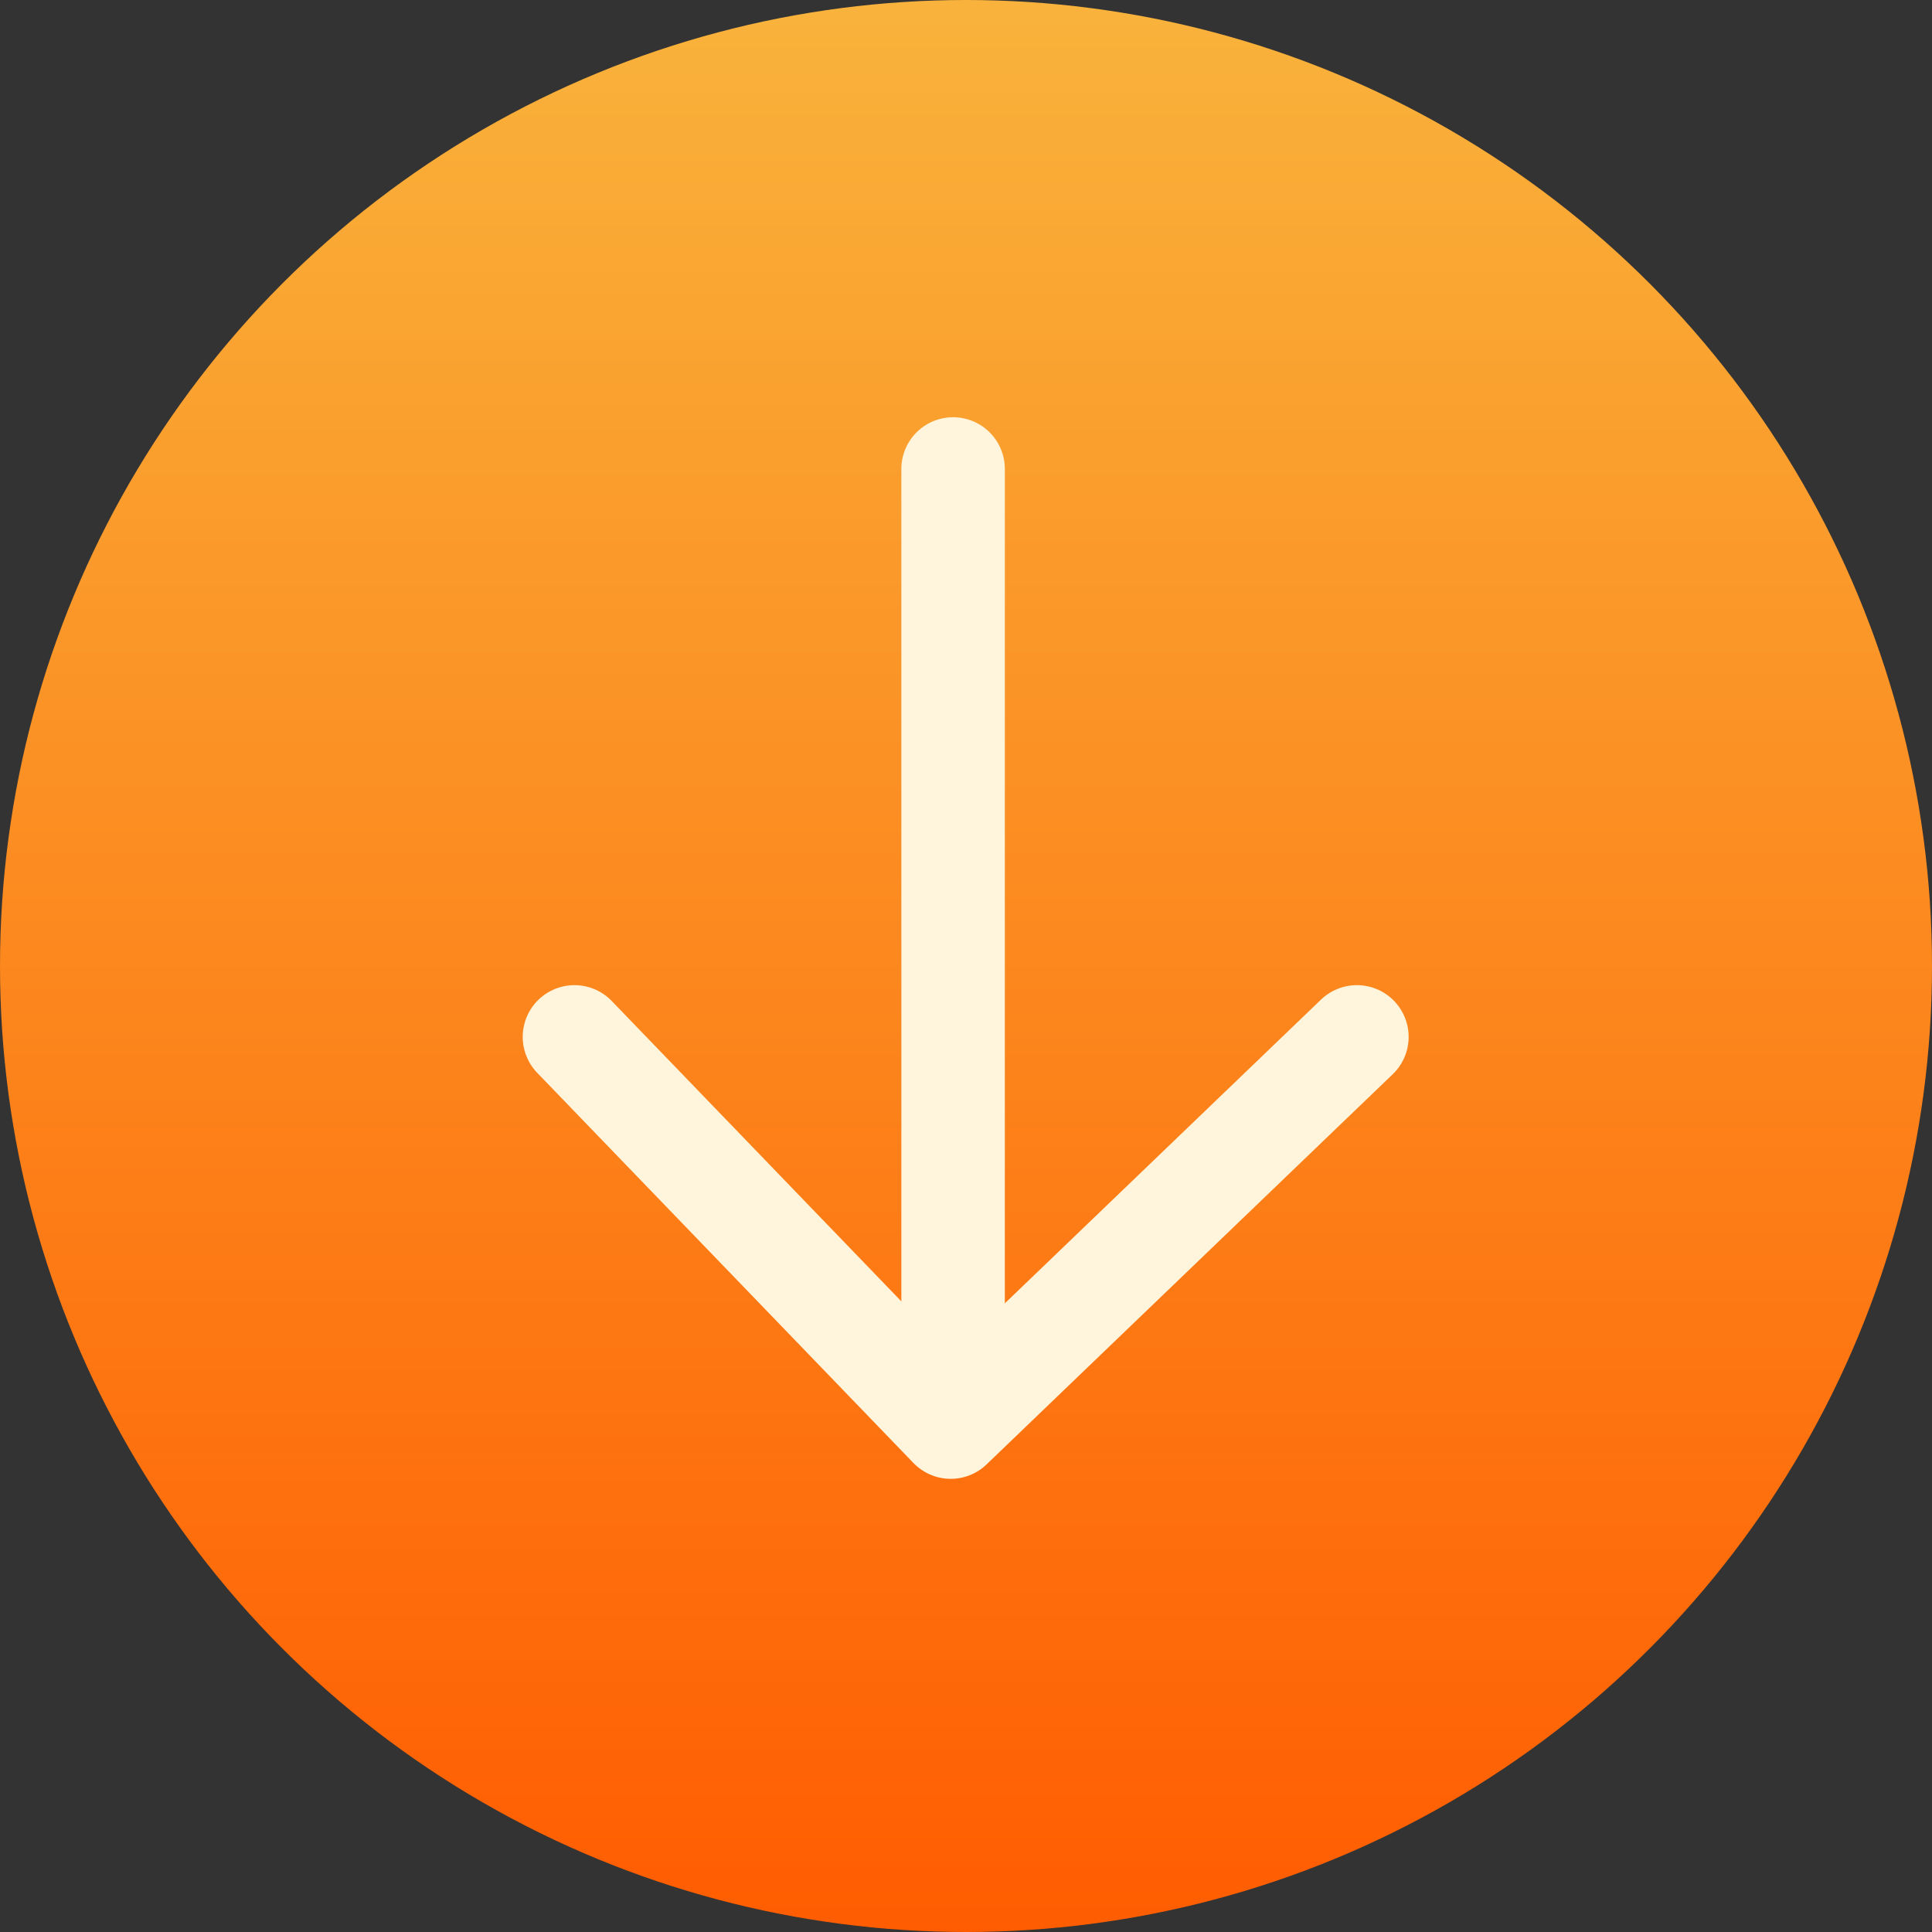
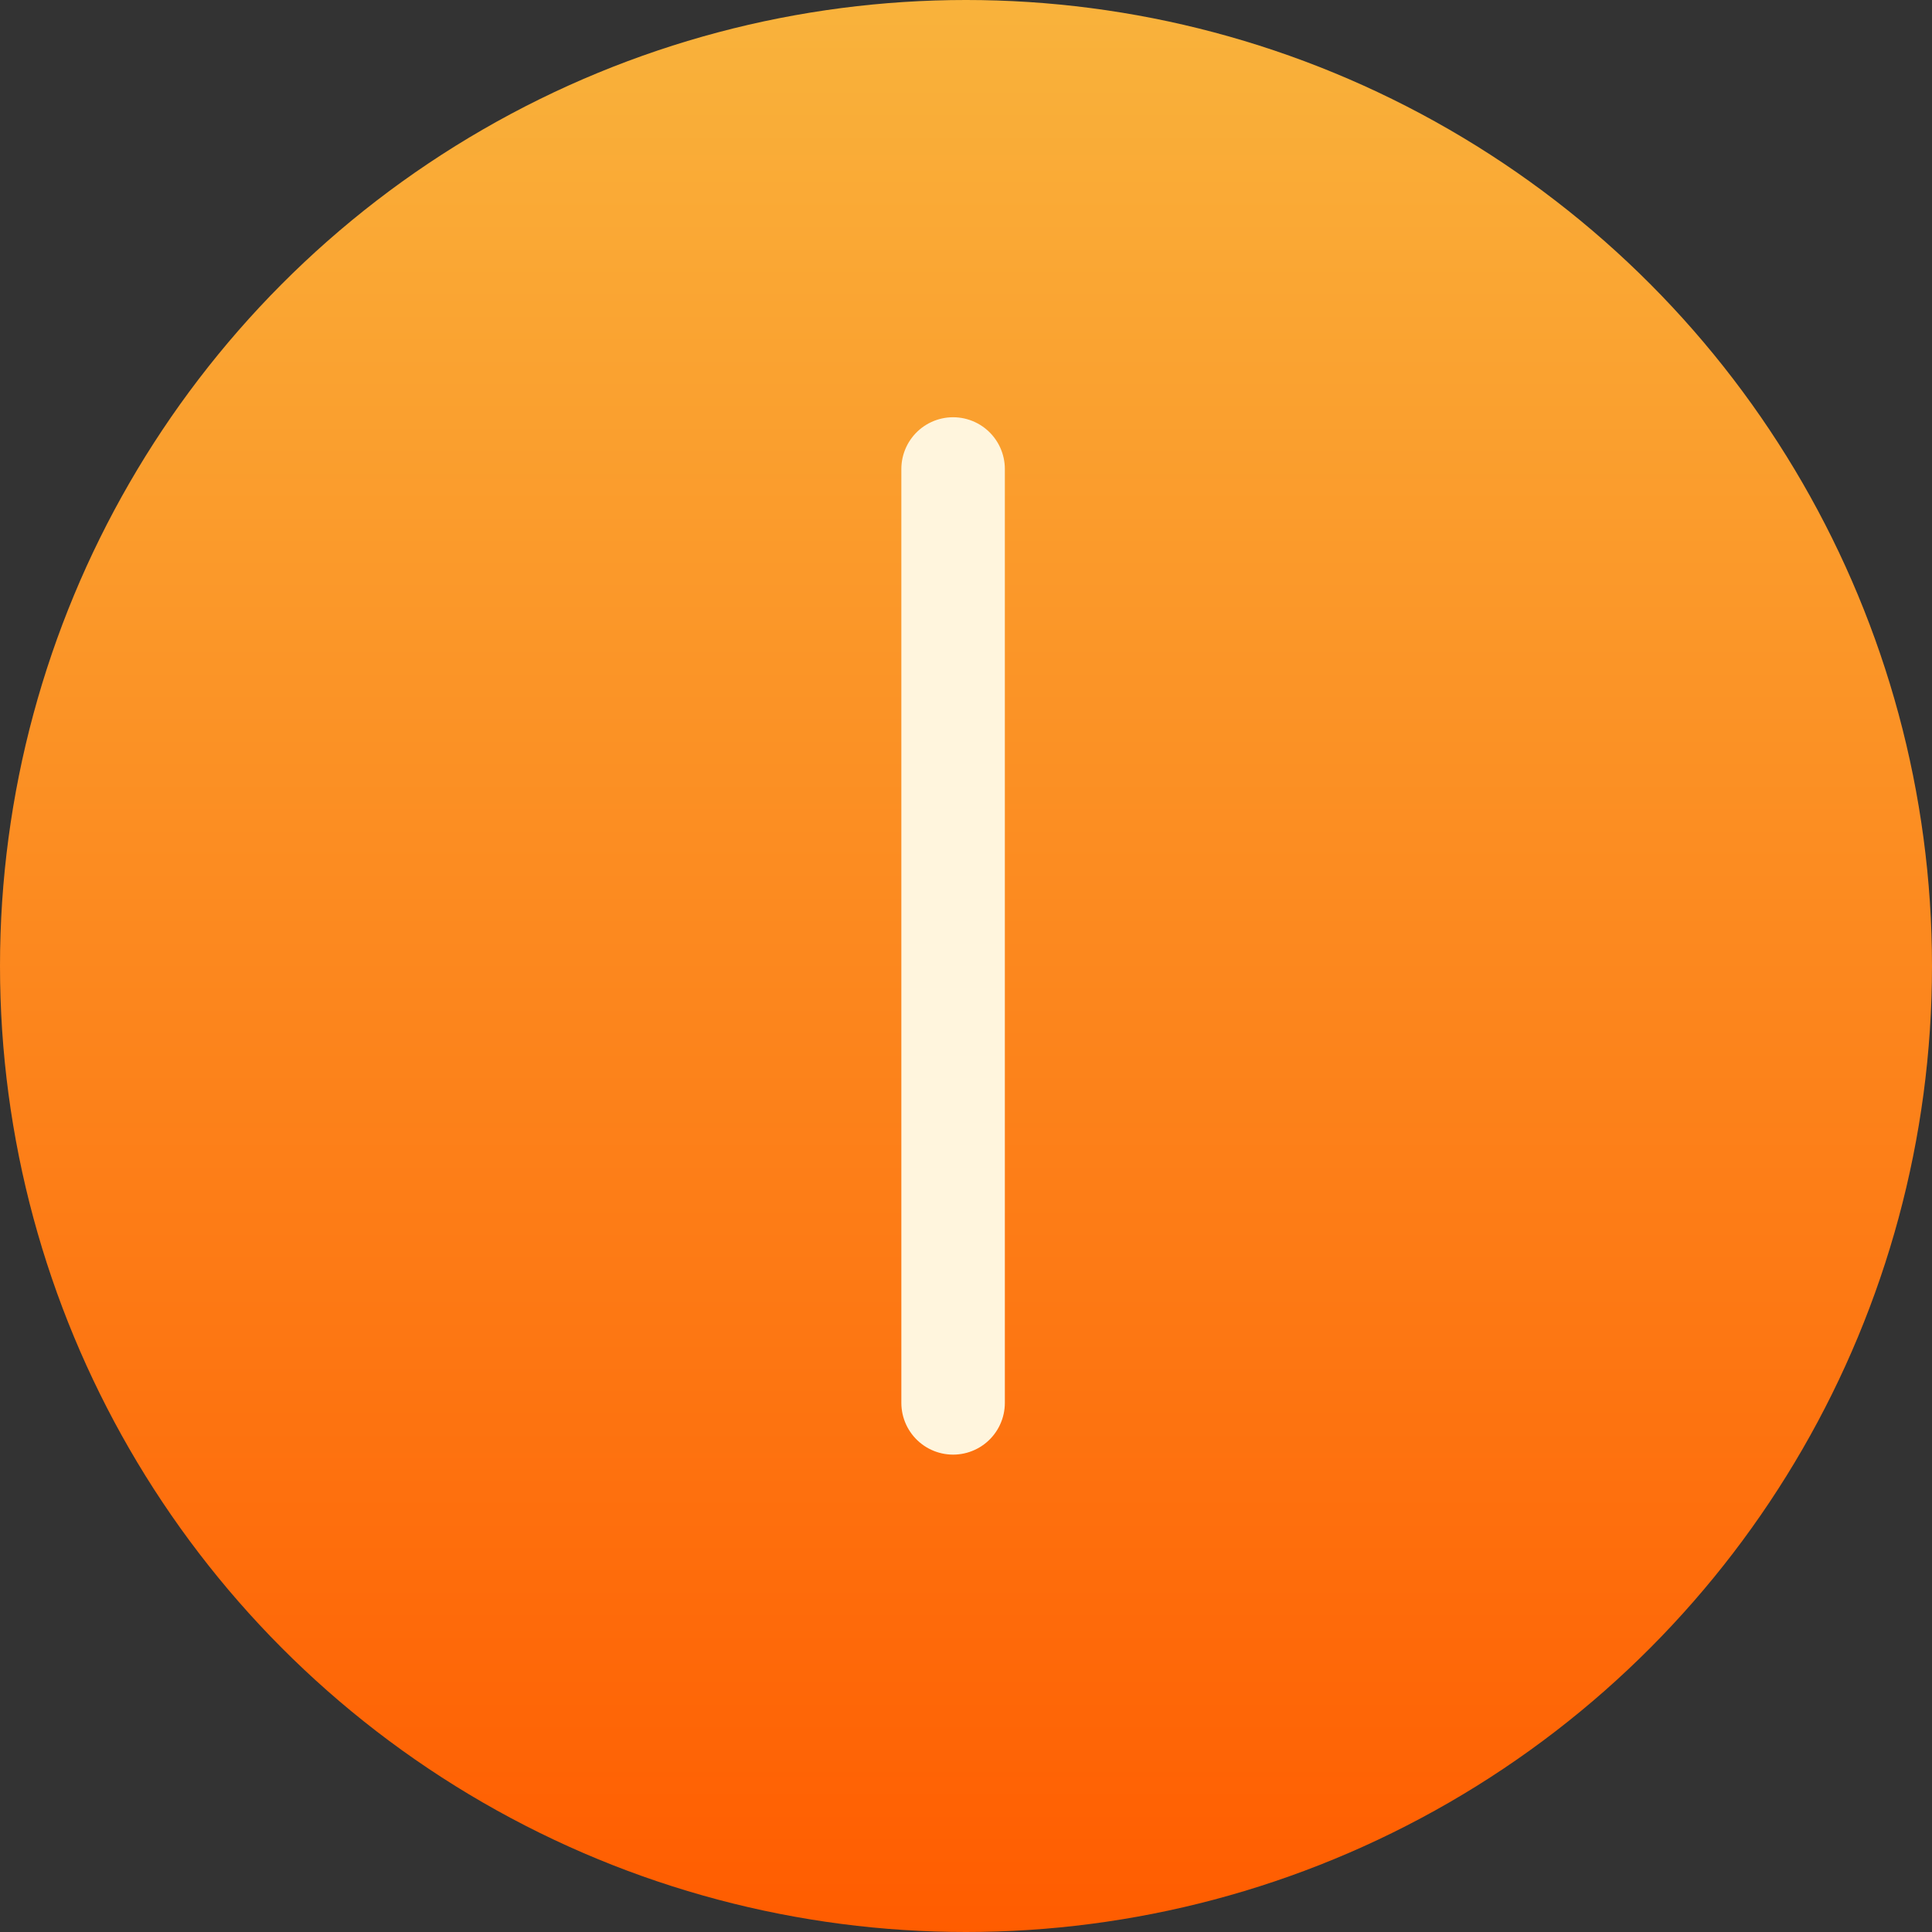
<svg xmlns="http://www.w3.org/2000/svg" width="56" height="56" viewBox="0 0 56 56">
  <rect x="0" y="0" width="56" height="56" fill="#333333" stroke="none" />
  <defs>
    <linearGradient id="linear-gradient" x1="0.5" x2="0.5" y2="1" gradientUnits="objectBoundingBox">
      <stop offset="0" stop-color="#f9b33c" />
      <stop offset="1" stop-color="#ff5c00" />
    </linearGradient>
  </defs>
  <g id="Arrow" transform="translate(-932.5 -1231.5)">
    <circle id="Ellipse_37" data-name="Ellipse 37" cx="28" cy="28" r="28" transform="translate(932.5 1231.5)" fill="url(#linear-gradient)" />
    <g id="Group_1883" data-name="Group 1883" transform="translate(949.153 1245.094)">
      <g id="Group_1882" data-name="Group 1882">
-         <path id="Path_9537" data-name="Path 9537" d="M13037,2283l10.906,11.31,11.773-11.31" transform="translate(-13037.002 -2266.539)" fill="none" stroke="#fff5dd" stroke-linecap="round" stroke-linejoin="round" stroke-width="3" />
        <line id="Line_219" data-name="Line 219" y1="27.069" transform="translate(10.973)" fill="none" stroke="#fff5dd" stroke-linecap="round" stroke-width="3" />
      </g>
    </g>
  </g>
</svg>